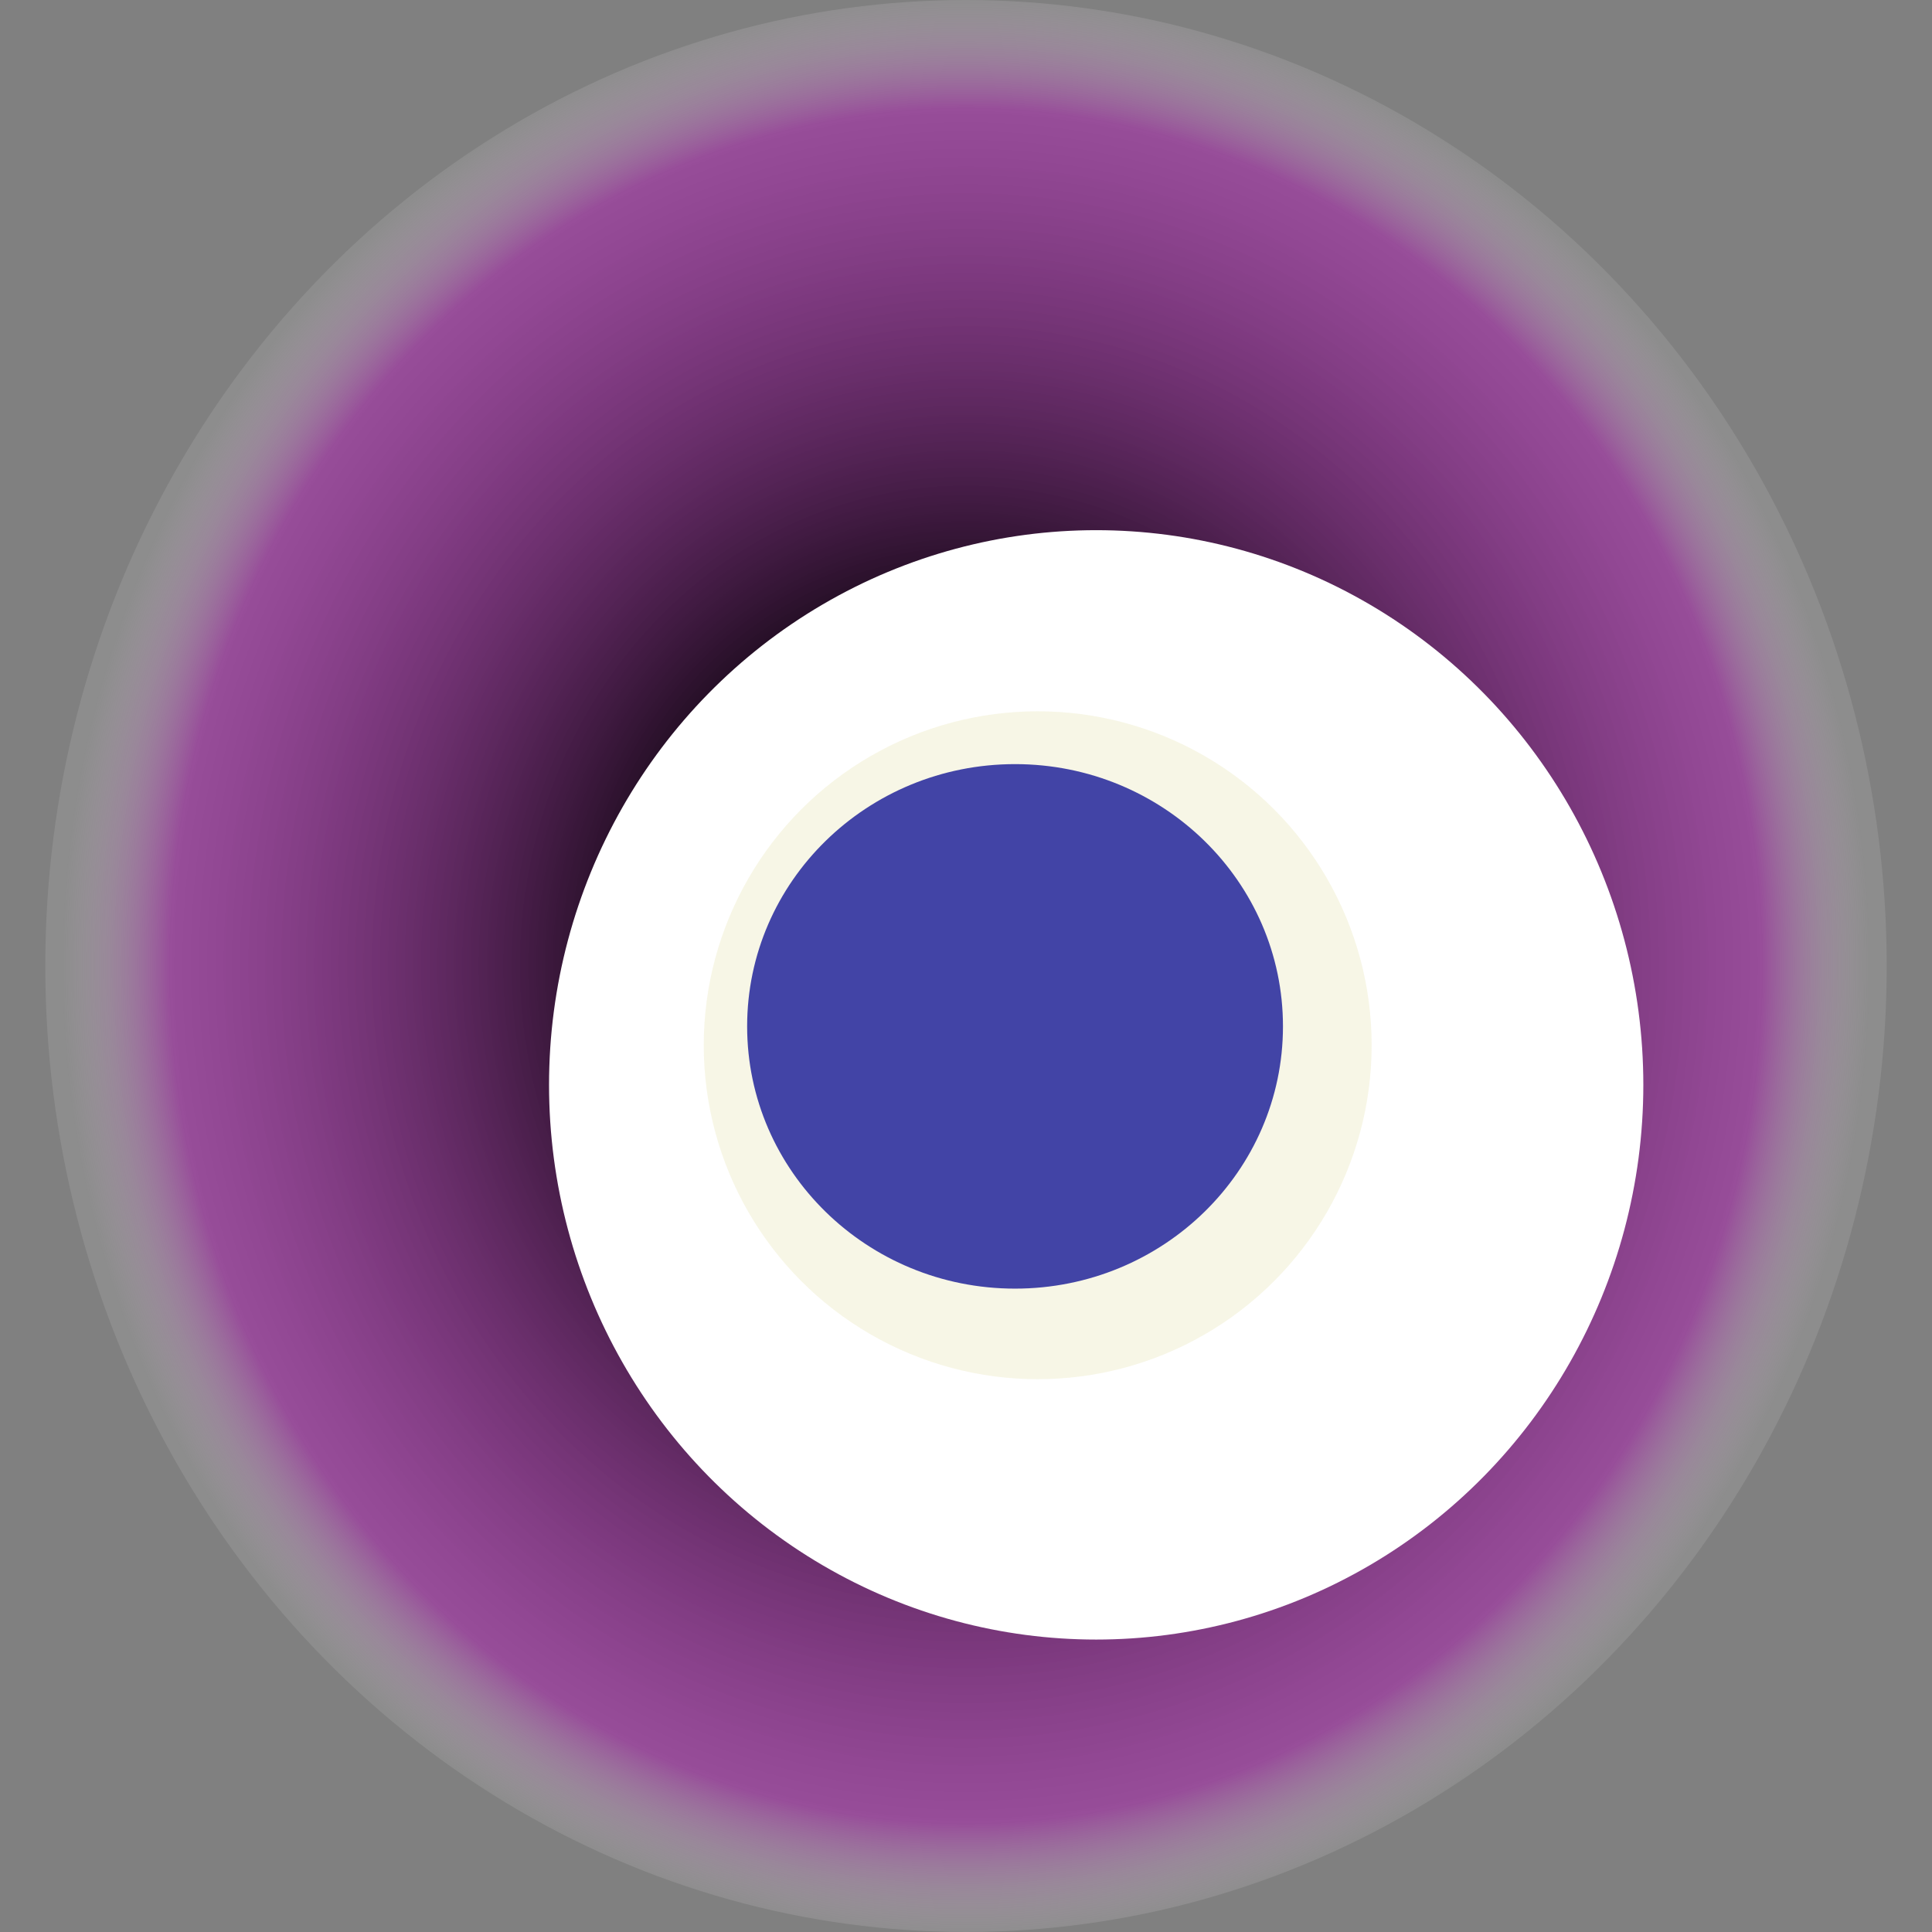
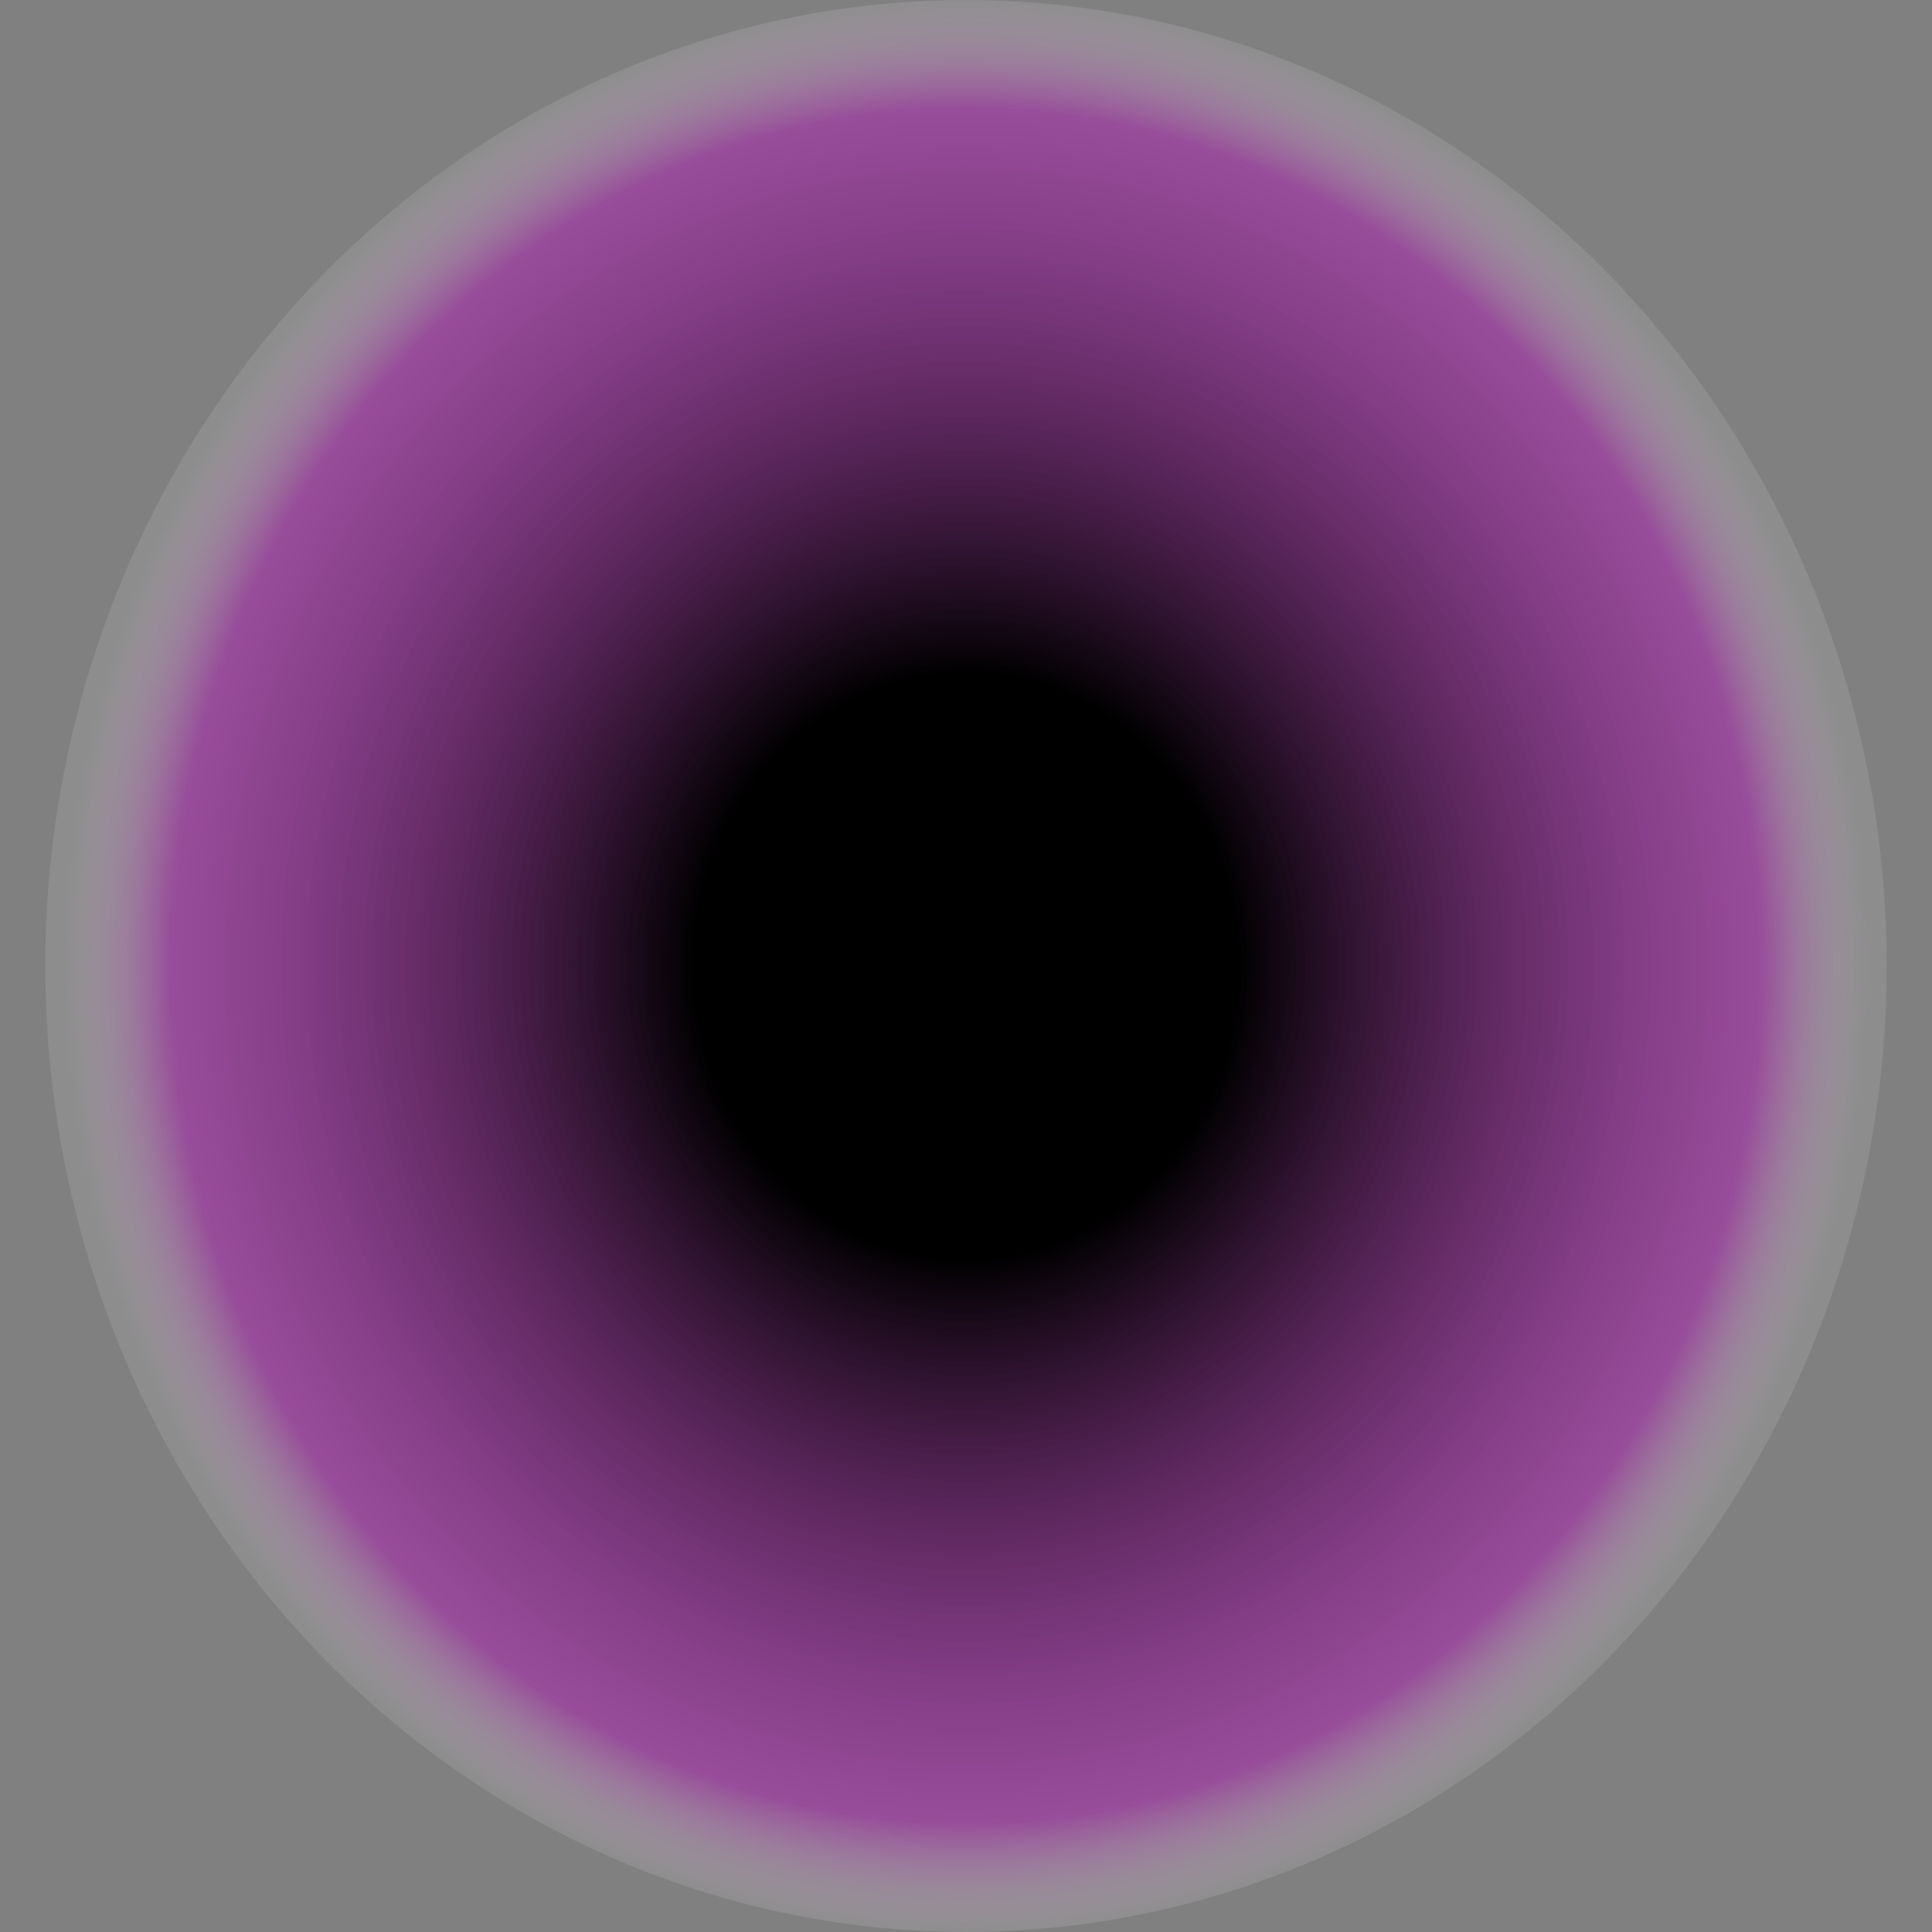
<svg xmlns="http://www.w3.org/2000/svg" width="1024" height="1024">
  <rect width="100%" height="100%" fill="#808080" stroke="none" />
  <g>
    <title>0x5cb0bb0647a9f8583c41950ac4f4b74bcc6d04e5</title>
    <ellipse ry="512" rx="488" cy="512" cx="512" fill="url(#e_1_g)" />
-     <ellipse ry="294" rx="290" cy="575" cx="581" fill="#FFF" />
-     <ellipse ry="177" rx="177" cy="554" cx="550" fill="rgba(179,168,1,0.1)" />
-     <ellipse ry="139" rx="142" cy="544" cx="538" fill="rgba(22, 24, 150, 0.8)" />
    <animateTransform attributeName="transform" begin="0s" dur="32s" type="rotate" from="360 512 512" to="0 512 512" repeatCount="indefinite" />
    <defs>
      <radialGradient id="e_1_g">
        <stop offset="30%" stop-color="#000" />
        <stop offset="88%" stop-color="rgba(175,27,179,0.5)" />
        <stop offset="100%" stop-color="rgba(255,255,255,0.1)" />
      </radialGradient>
    </defs>
  </g>
</svg>